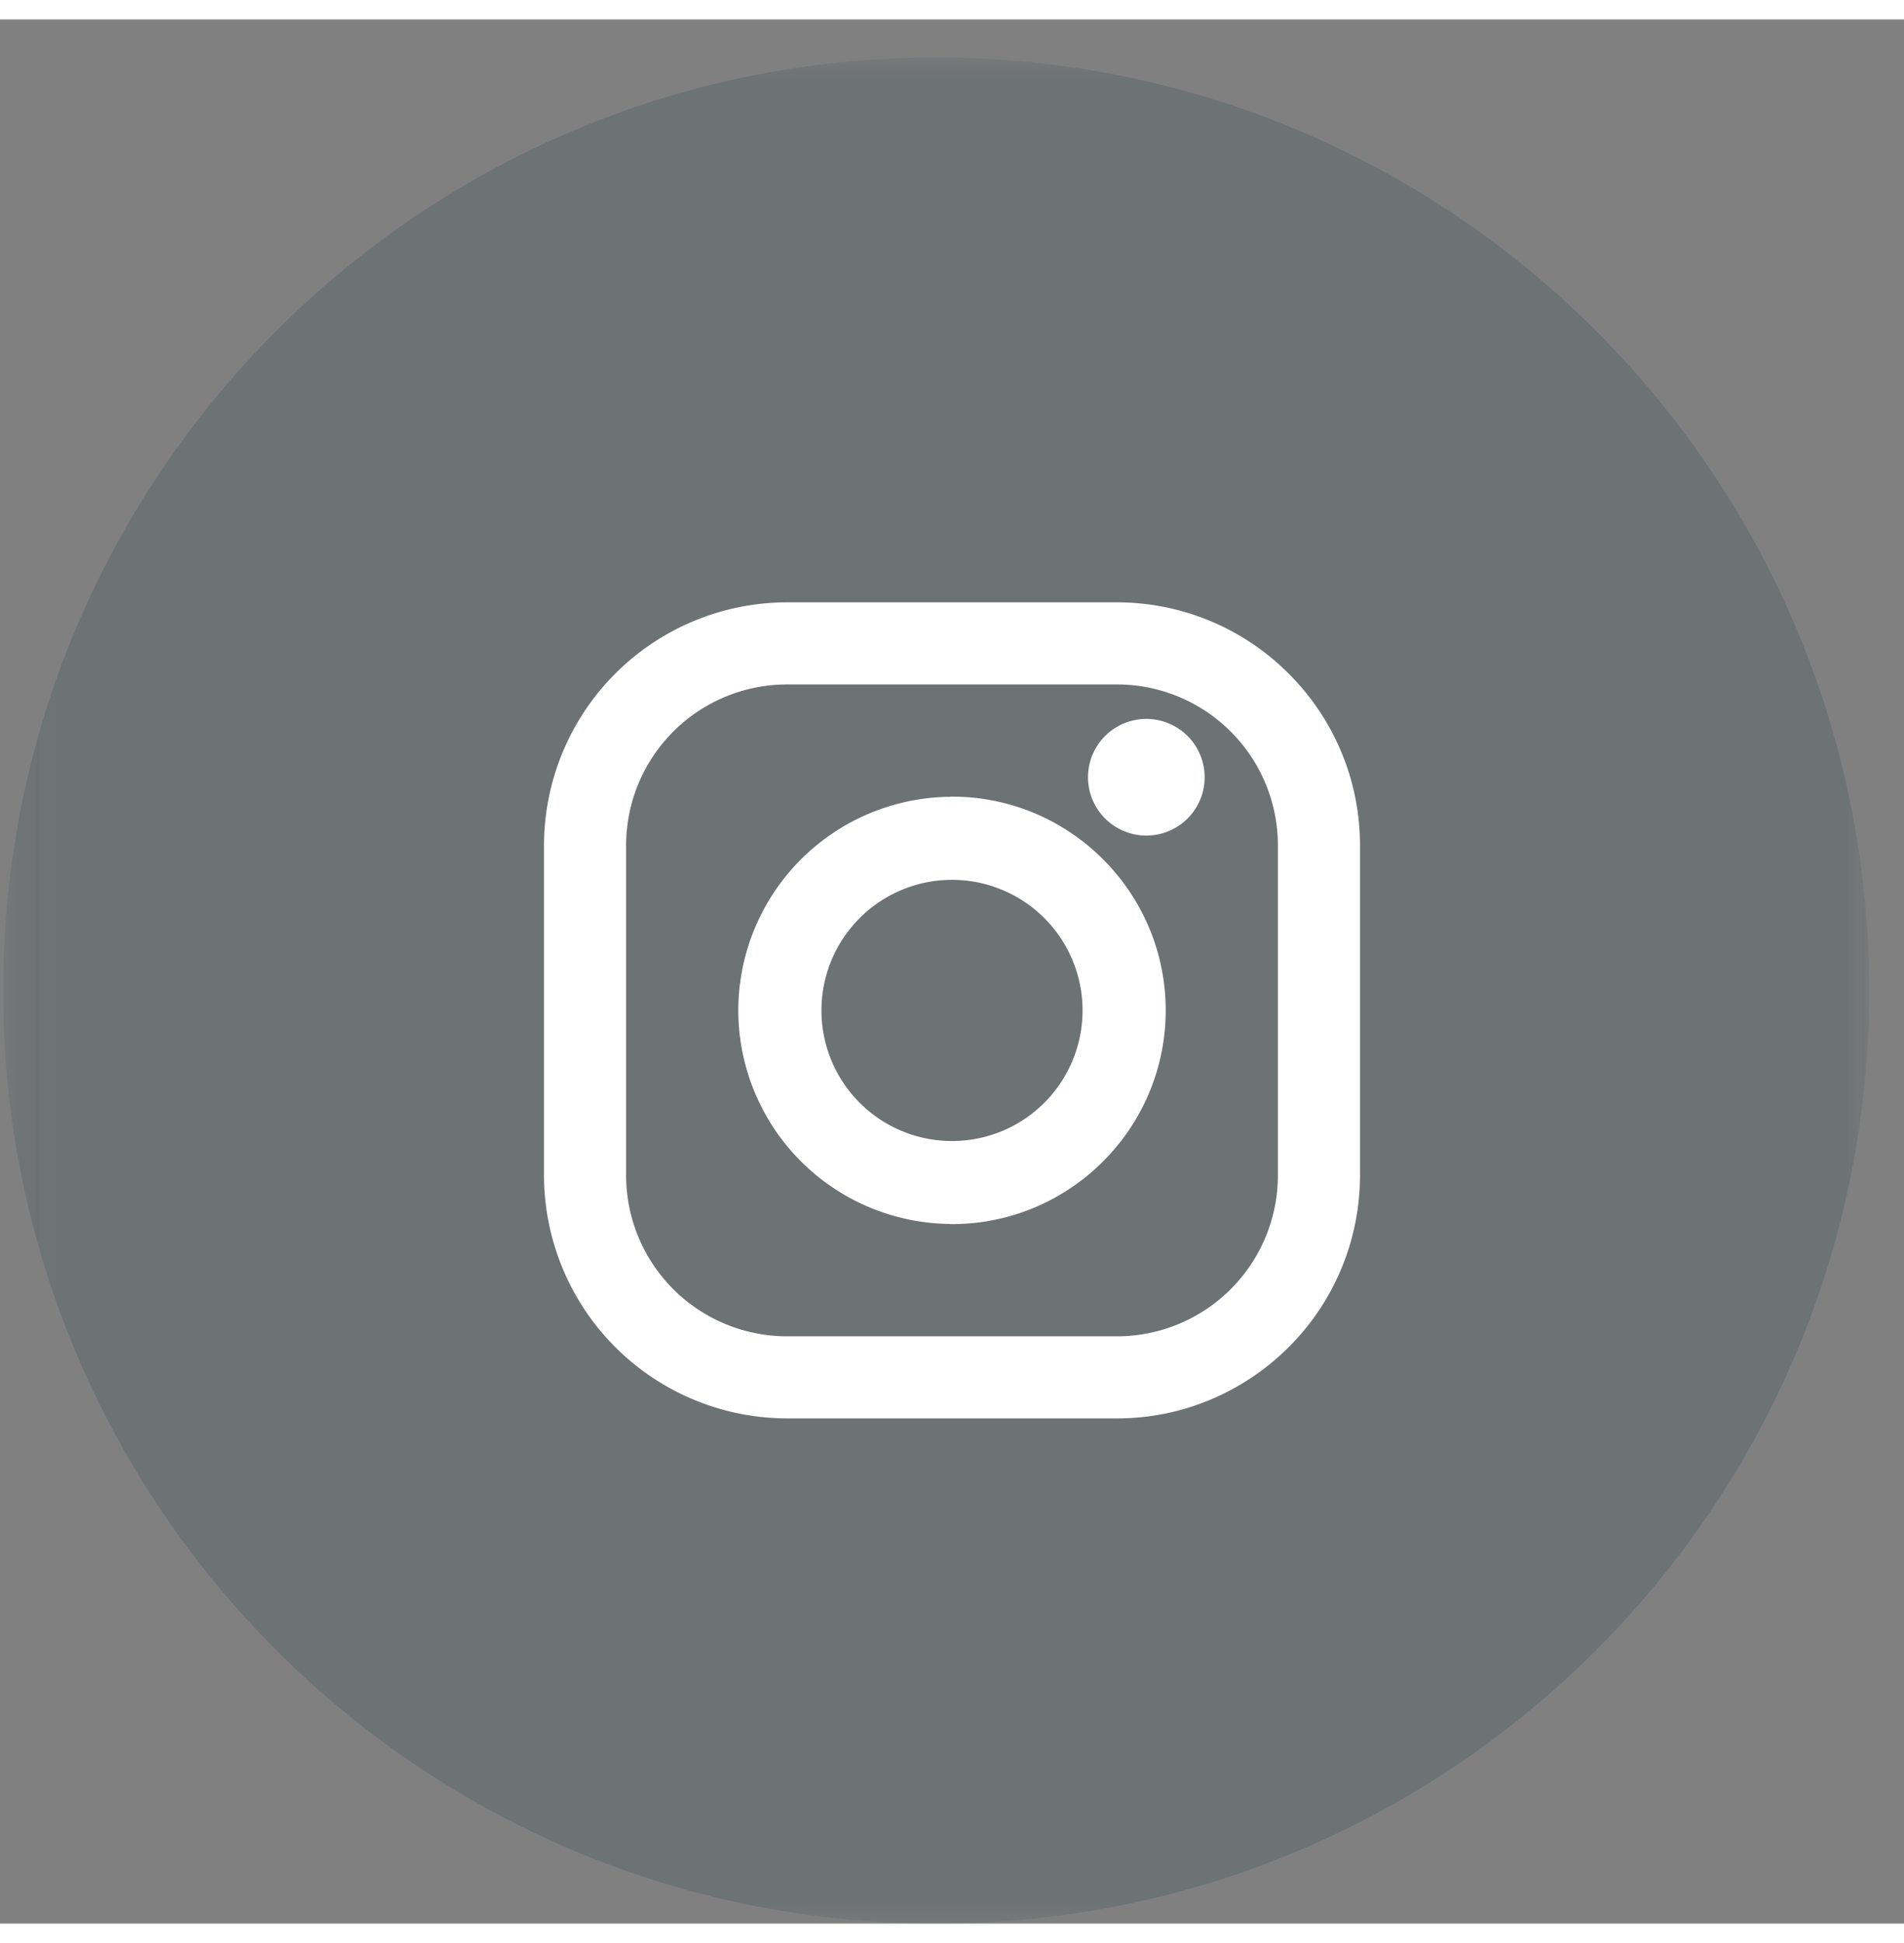
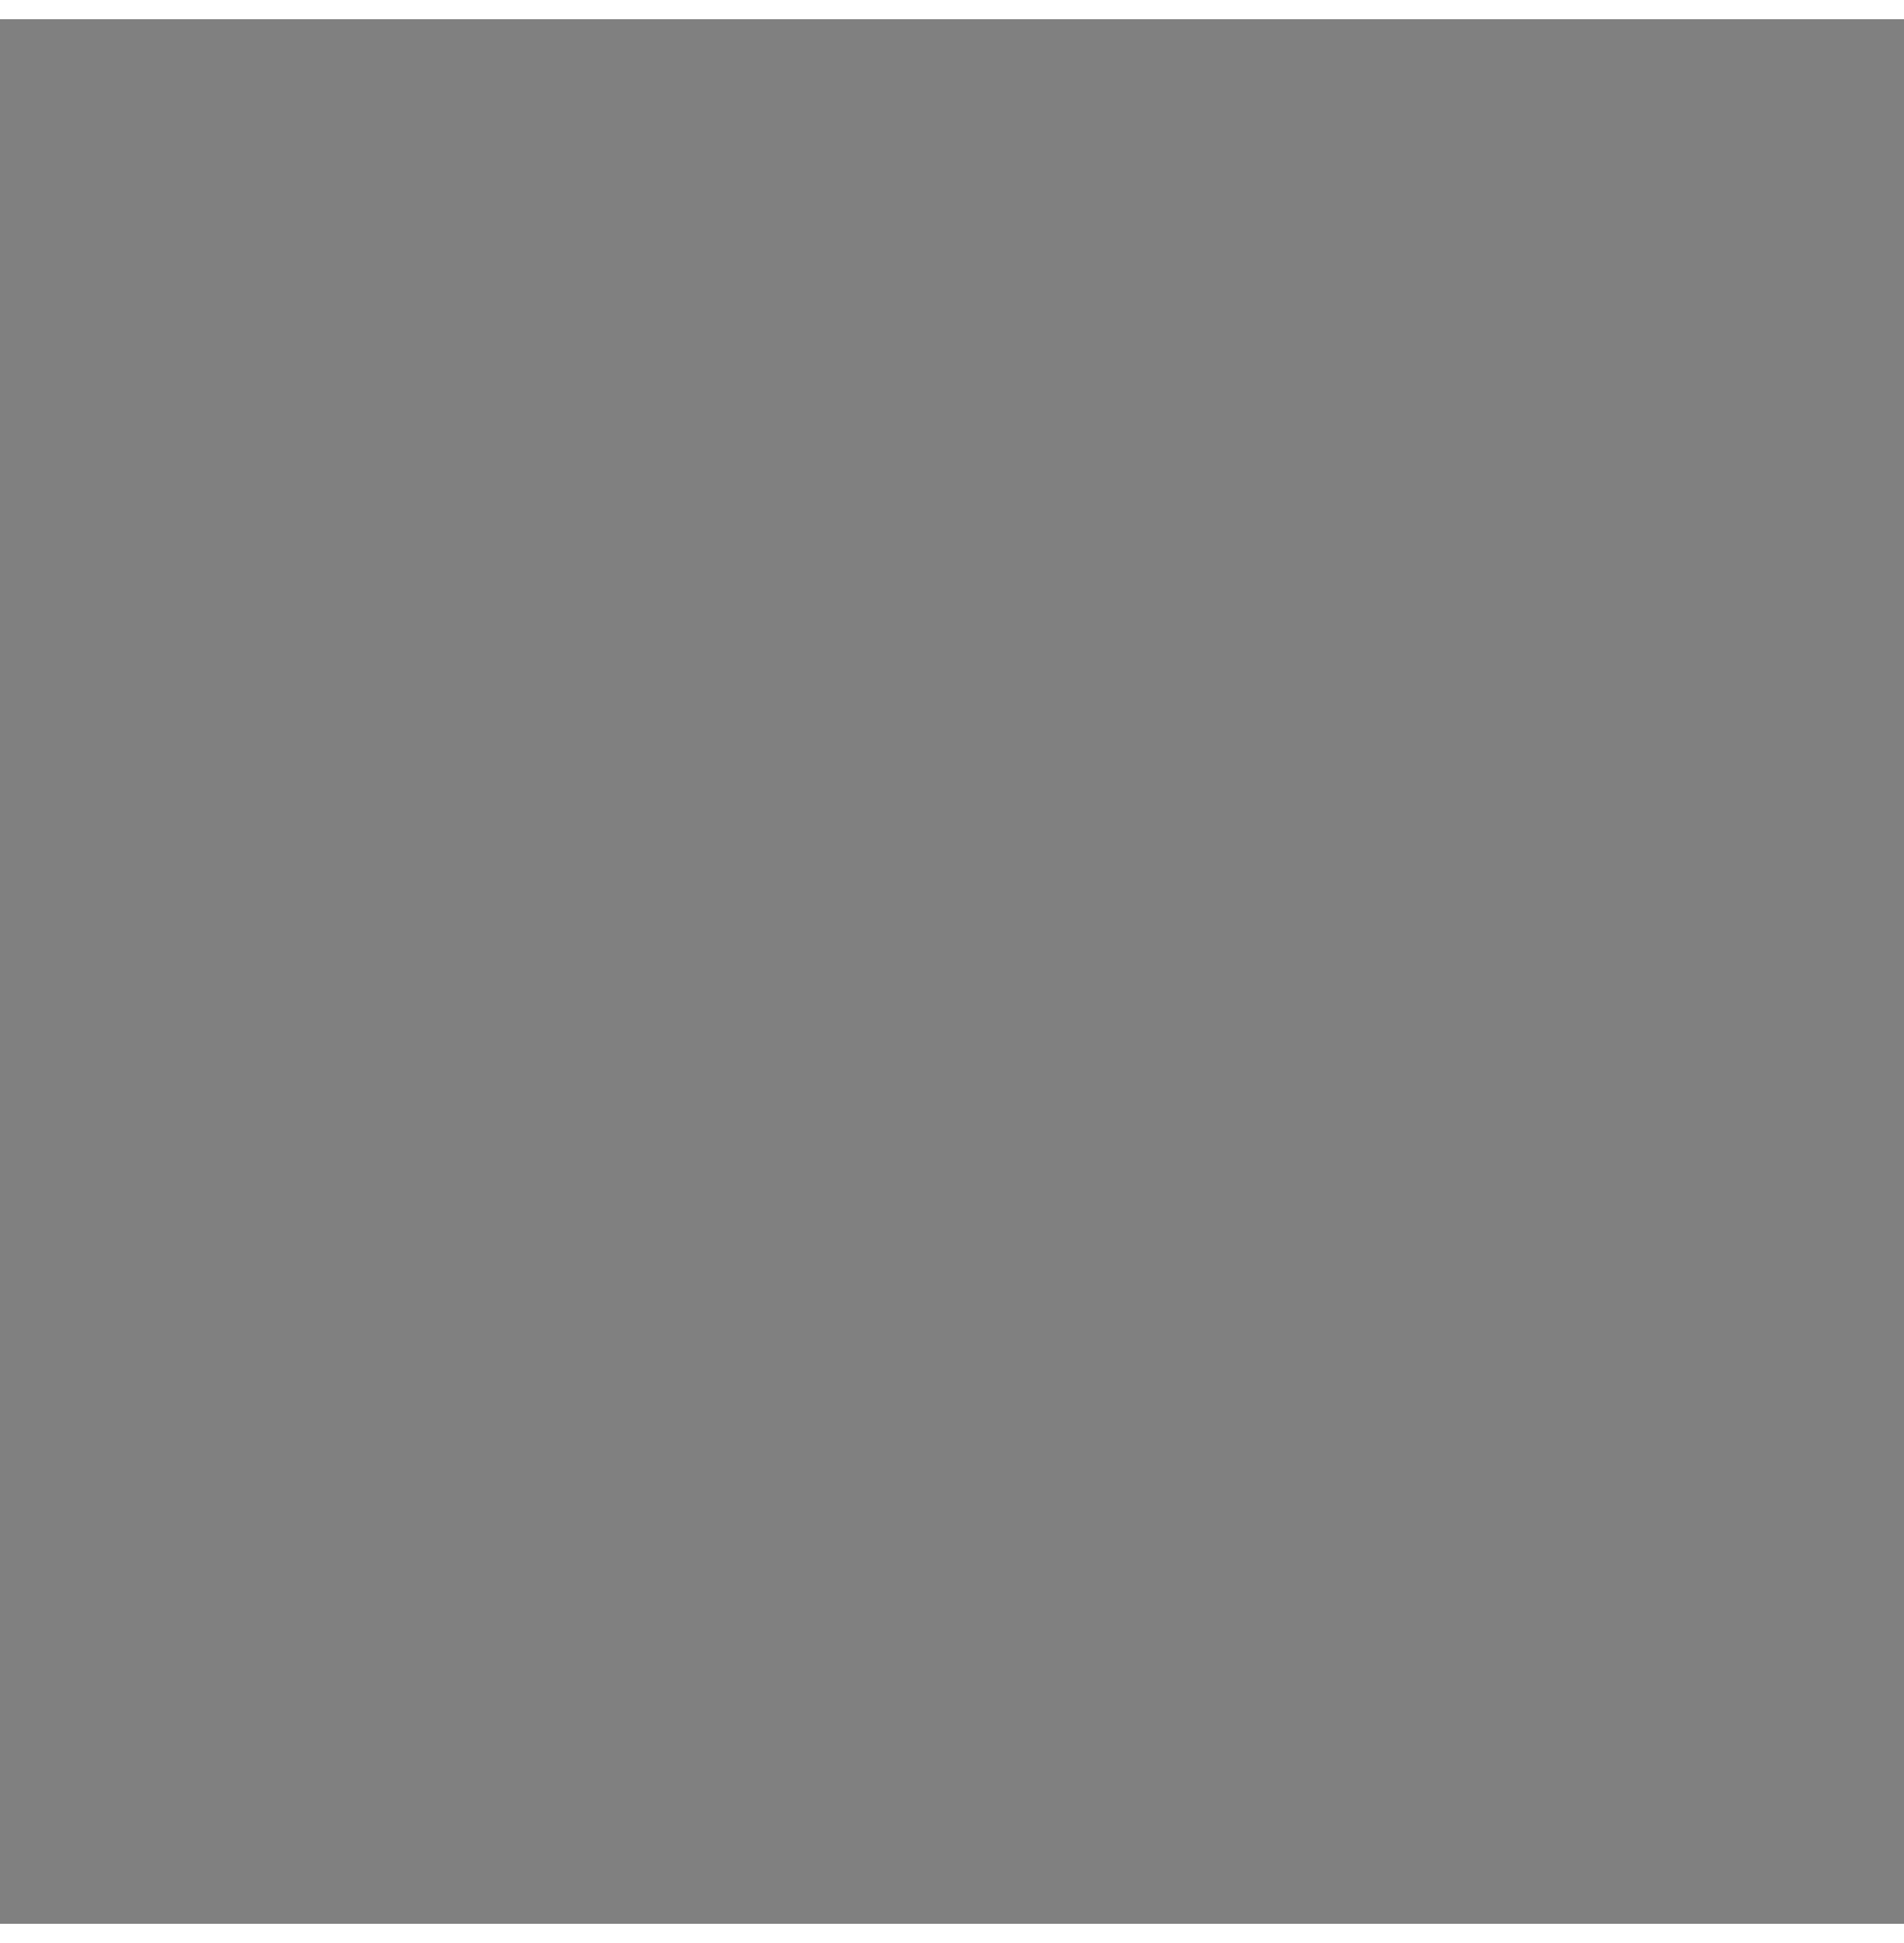
<svg xmlns="http://www.w3.org/2000/svg" xmlns:xlink="http://www.w3.org/1999/xlink" width="49" height="50" viewBox="0 0 49 49">
  <rect x="0" y="0" width="49" height="49" fill="#808080" stroke="none" />
  <defs>
-     <path id="a" d="M.081.979h48.023V49H.081z" />
-   </defs>
+     </defs>
  <g fill="none" fill-rule="evenodd">
    <mask id="b" fill="#fff">
      <use xlink:href="#a" />
    </mask>
-     <path fill="#243D48" fill-opacity=".201" d="M24.093 49.001c13.262 0 24.011-10.75 24.011-24.011 0-13.262-10.75-24.011-24.011-24.011C10.83.979.08 11.729.08 24.99c0 13.26 10.75 24.011 24.012 24.011" mask="url(#b)" />
+     <path fill="#243D48" fill-opacity=".201" d="M24.093 49.001c13.262 0 24.011-10.75 24.011-24.011 0-13.262-10.75-24.011-24.011-24.011c0 13.26 10.75 24.011 24.012 24.011" mask="url(#b)" />
    <path fill="#FFF" d="M33.93 17.761a6.315 6.315 0 0 0-.765-.926A6.24 6.24 0 0 0 28.744 15h-8.488A6.263 6.263 0 0 0 14 21.256v8.488A6.263 6.263 0 0 0 20.256 36h8.488c.862 0 1.685-.175 2.432-.493a6.282 6.282 0 0 0 1.99-1.342A6.238 6.238 0 0 0 35 29.744v-8.488a6.222 6.222 0 0 0-1.07-3.495zm-1.043 11.983a4.144 4.144 0 0 1-4.143 4.144h-8.488a4.144 4.144 0 0 1-4.143-4.144v-8.488a4.143 4.143 0 0 1 4.143-4.143h8.488a4.143 4.143 0 0 1 4.143 4.143v8.488z" mask="url(#b)" />
-     <path fill="#FFF" d="M29.5 18a1.5 1.5 0 1 0 .002 3.002A1.5 1.5 0 0 0 29.5 18M24.5 20l-.042.001v.003A5.504 5.504 0 0 0 19 25.501a5.503 5.503 0 0 0 5.458 5.495V31h.042c1.895 0 3.57-.963 4.559-2.427A5.479 5.479 0 0 0 30 25.501C30 22.467 27.533 20 24.5 20m2.787 7.379A3.36 3.36 0 0 1 21.14 25.5a3.36 3.36 0 1 1 6.147 1.878" mask="url(#b)" />
  </g>
</svg>